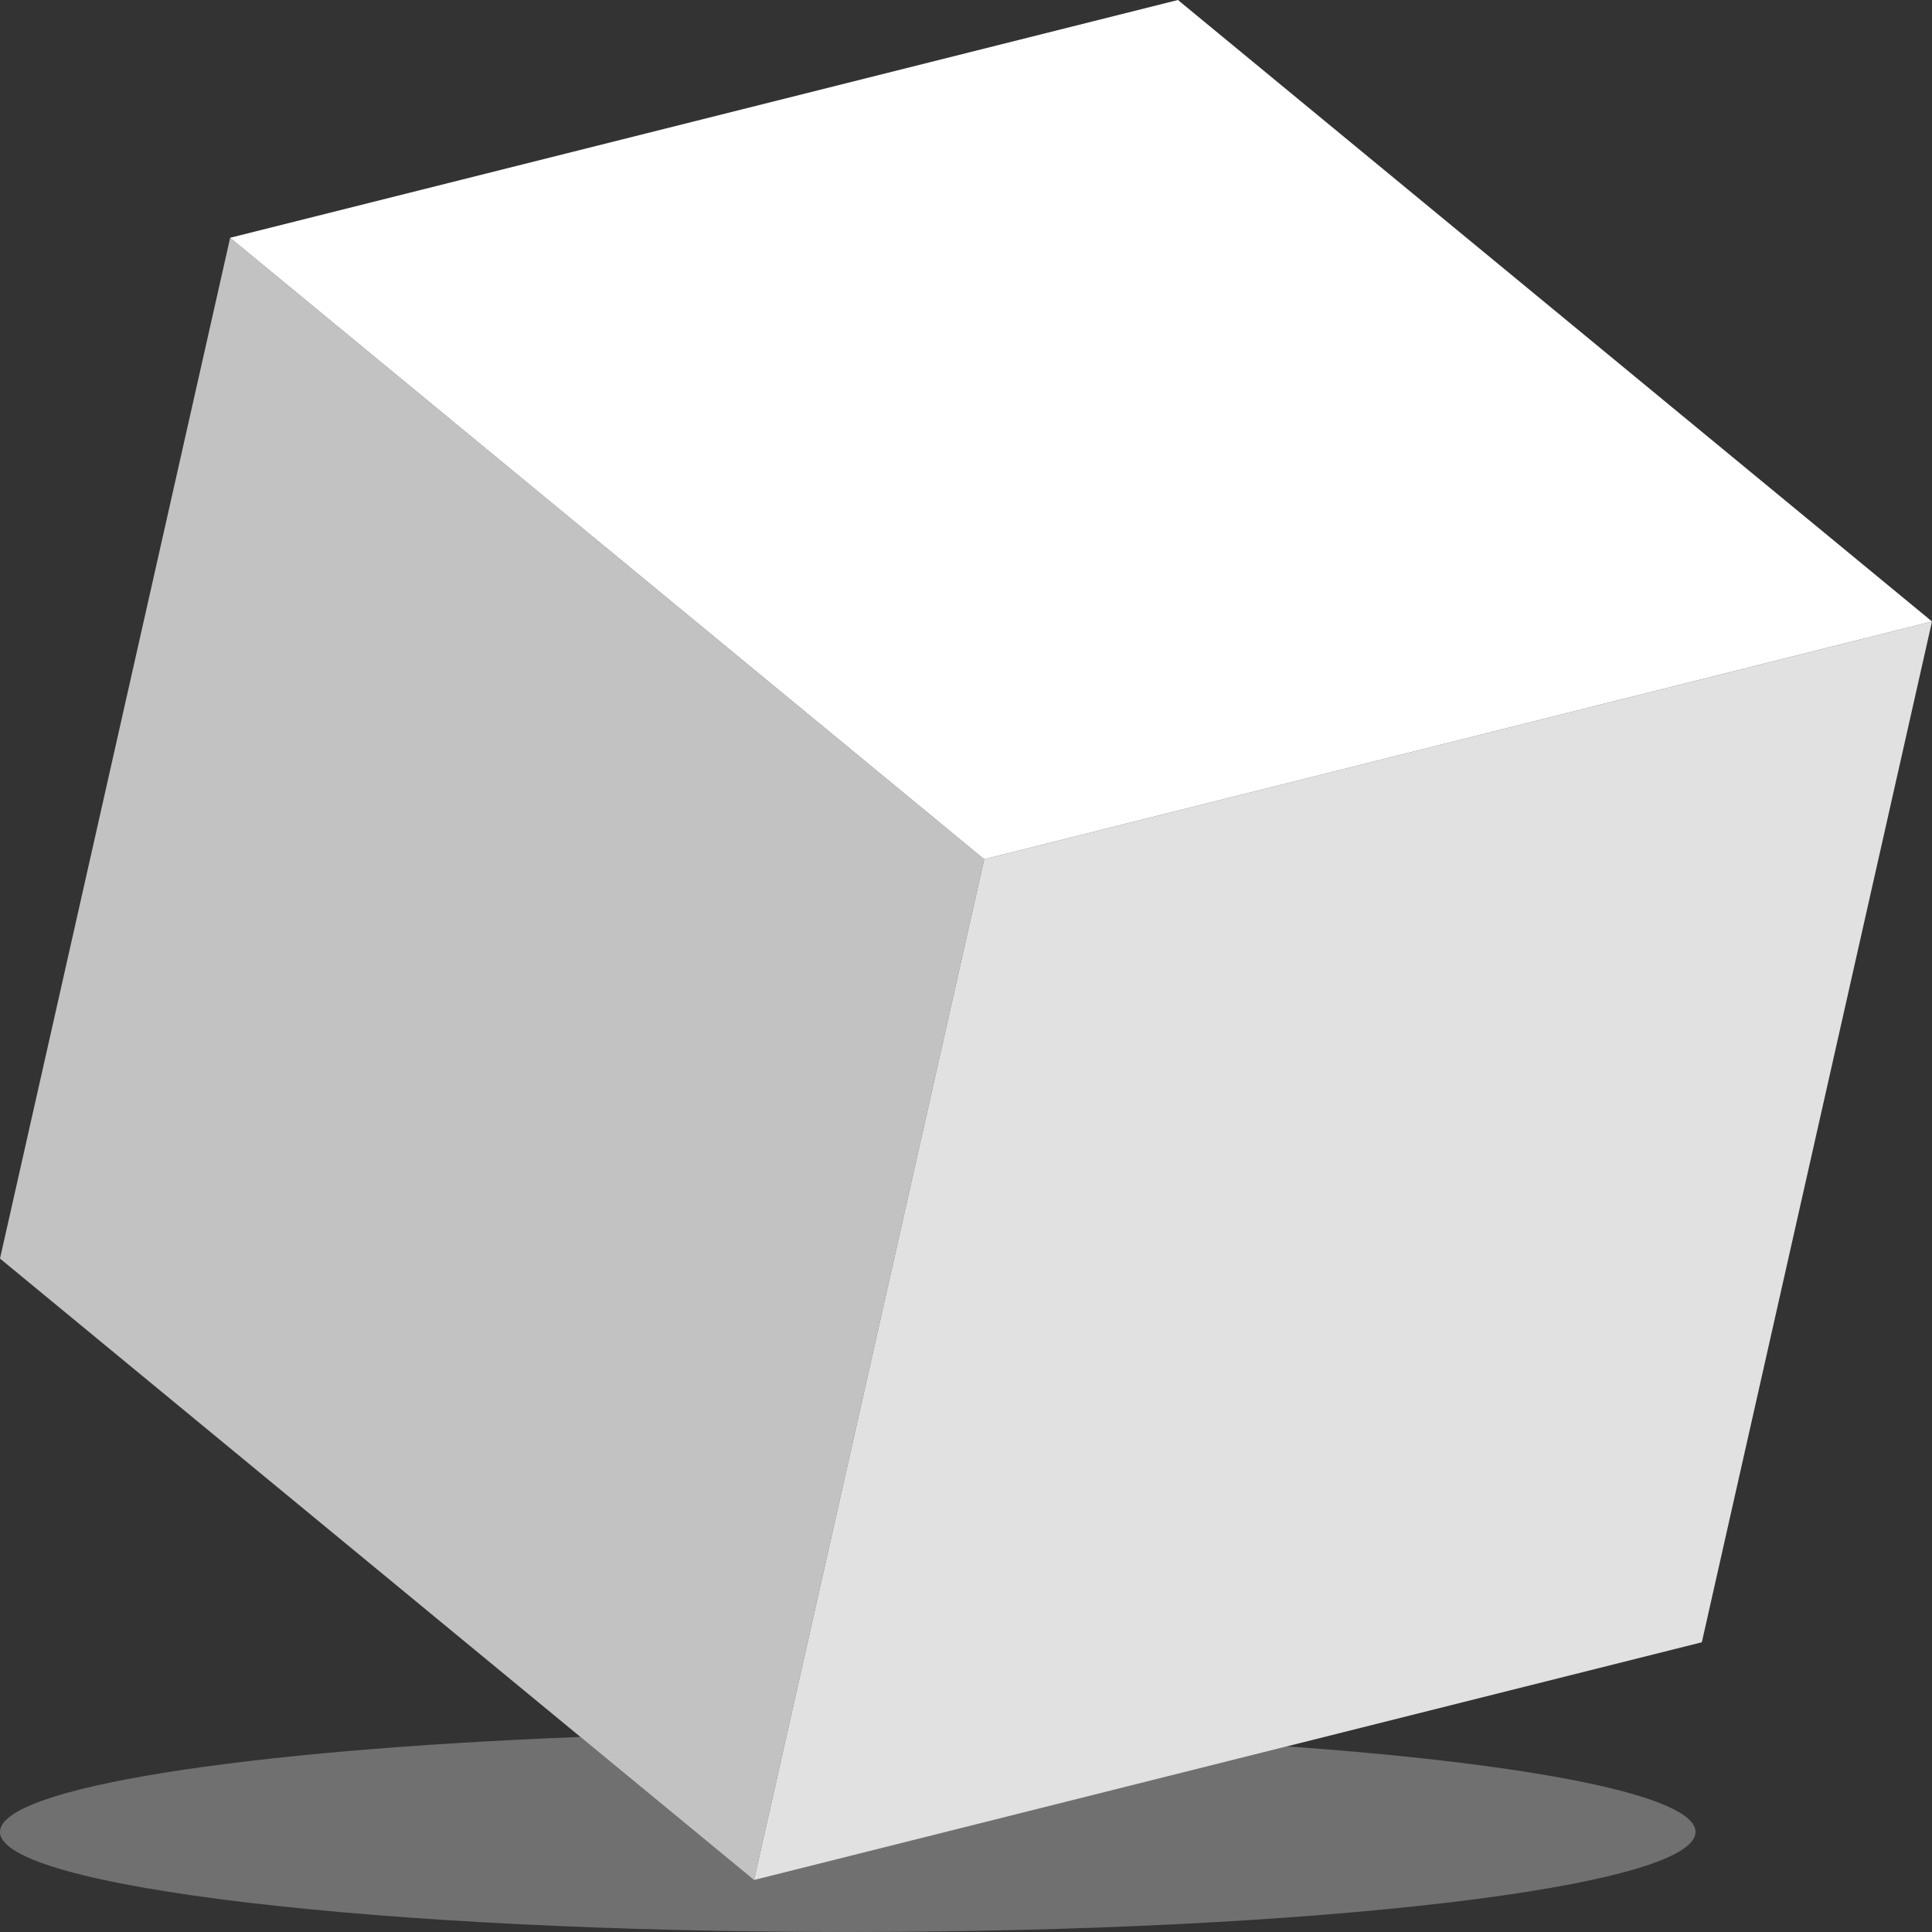
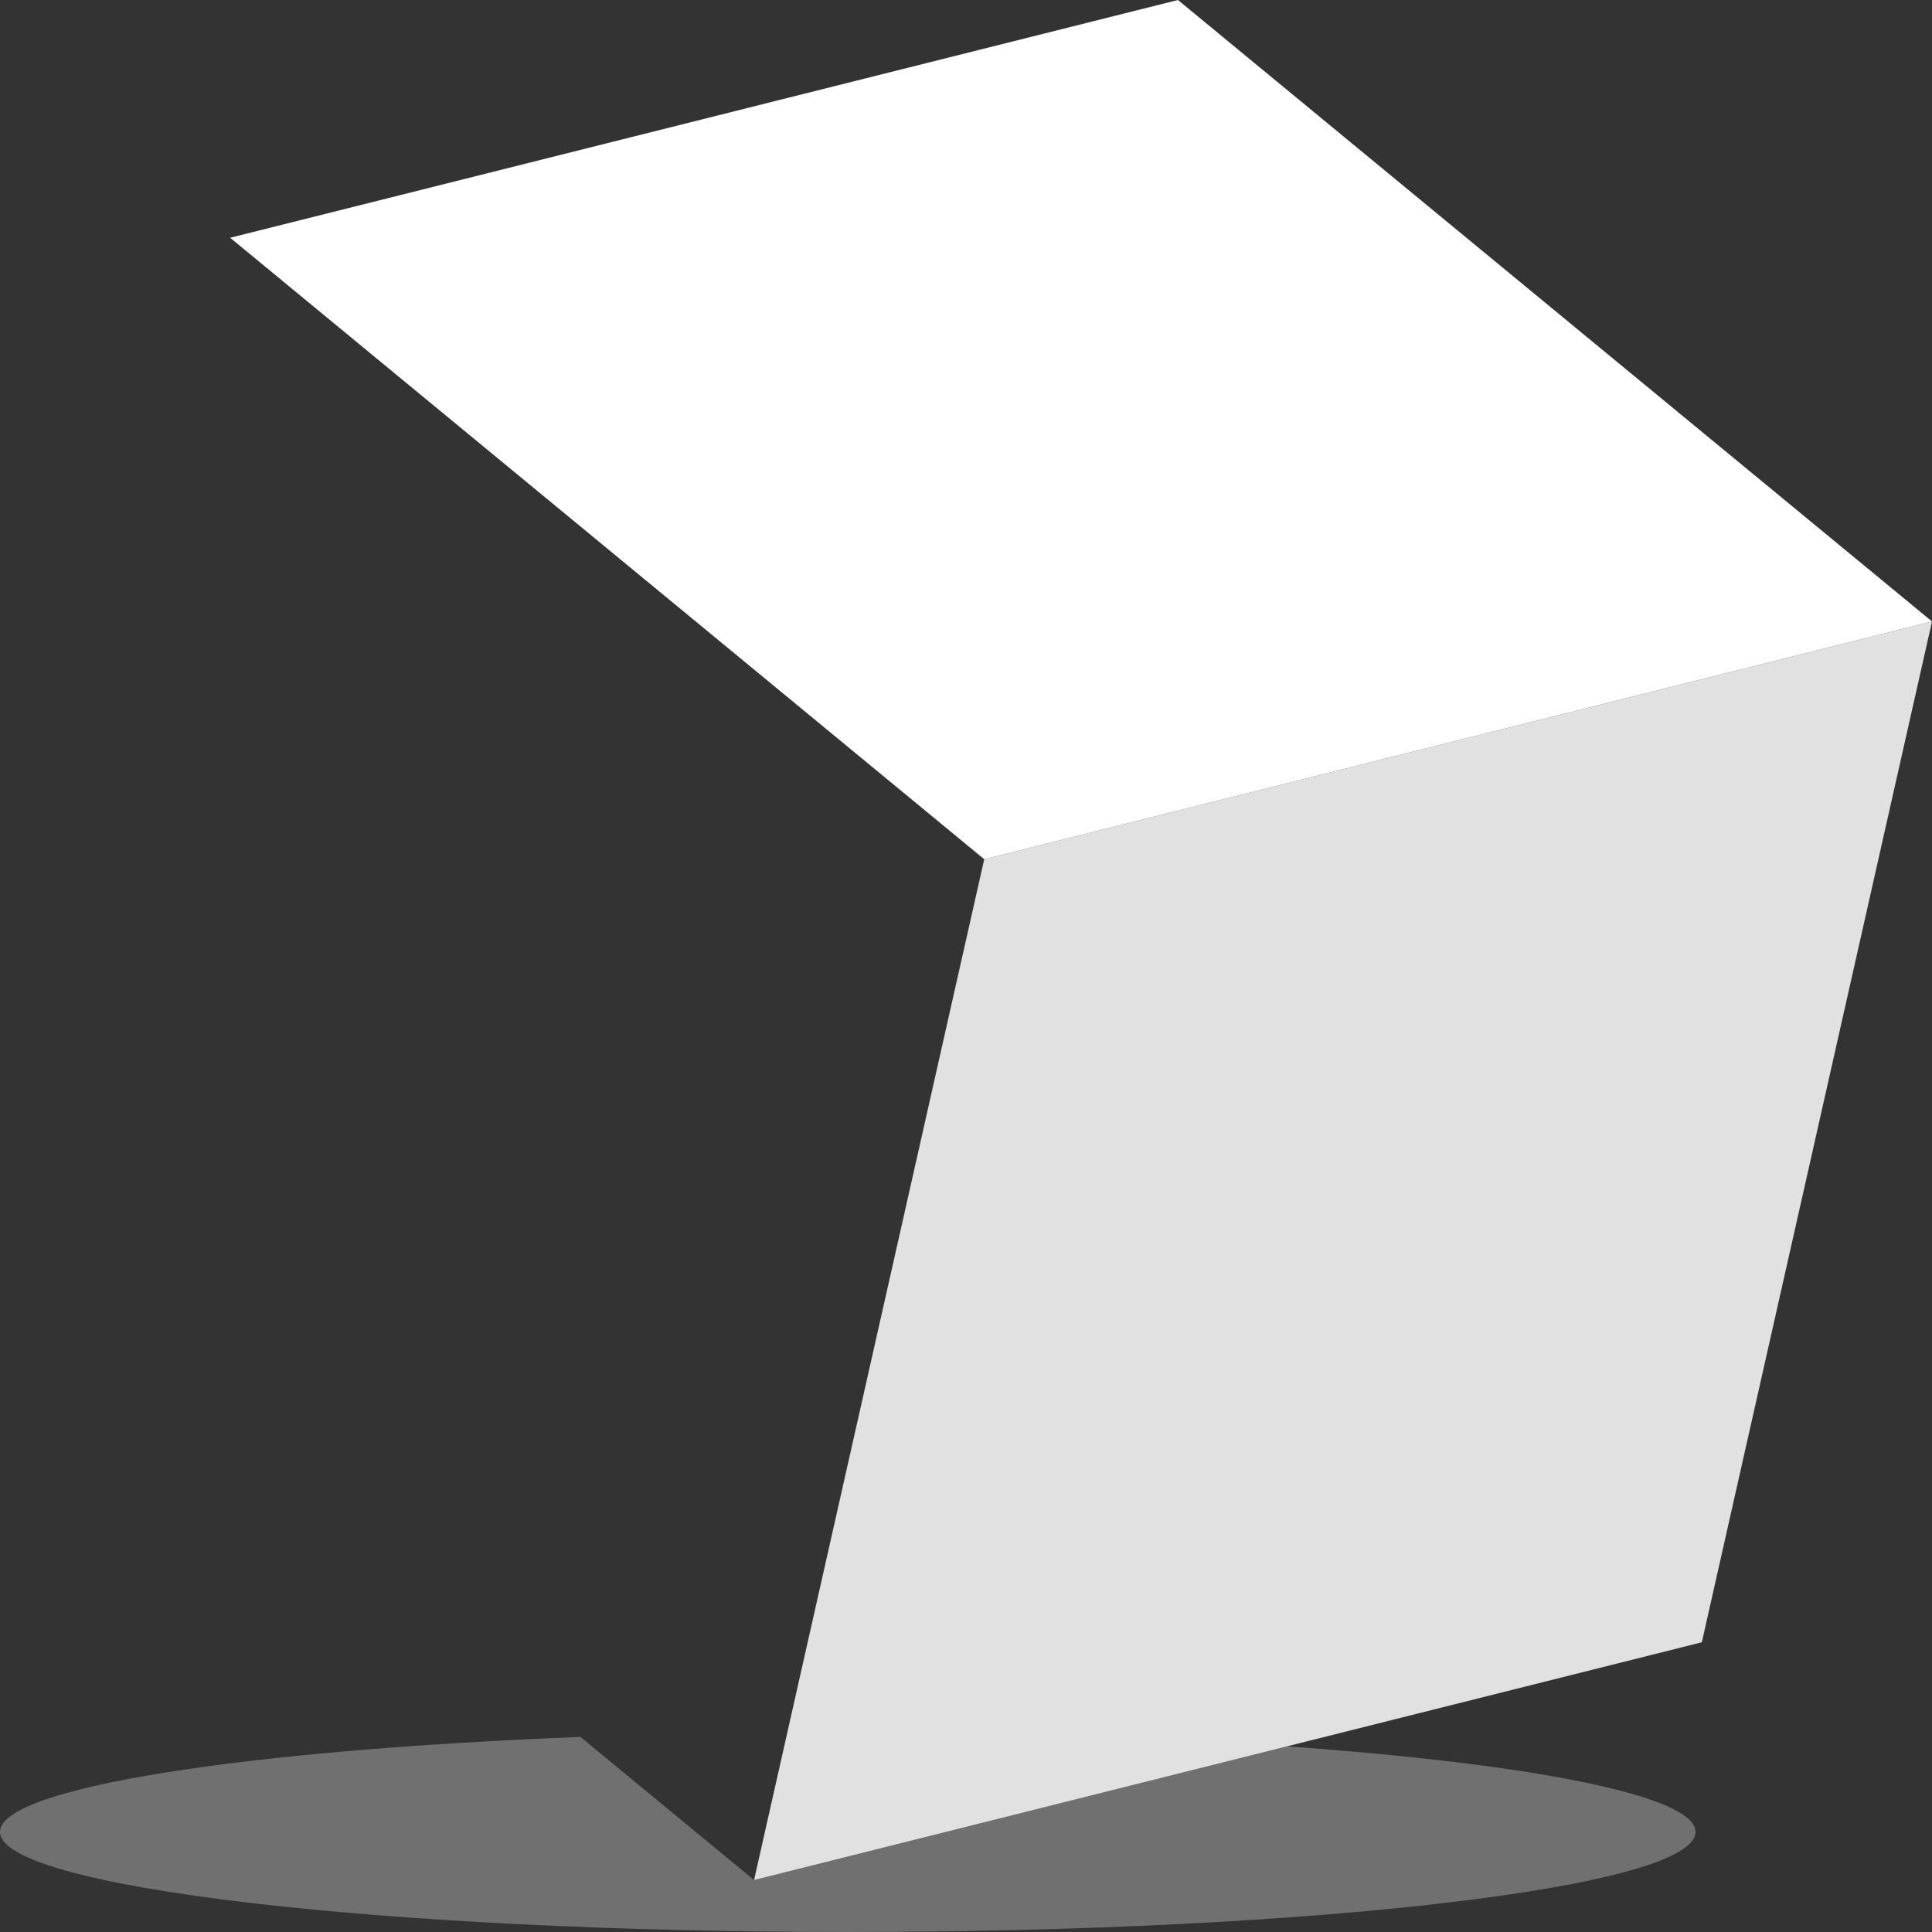
<svg xmlns="http://www.w3.org/2000/svg" viewBox="0 0 300 300">
  <rect x="0" y="0" width="300" height="300" fill="#333333" stroke="none" />
  <g fill="#fff">
    <path d="m 300 96.5 l -147.17 36.92 -35.74 158.51 147.17 -36.92 z" opacity=".85" />
-     <path d="m 152.83 133.42 l -117.09 -96.5 -35.74 158.51 117.09 96.5 z" opacity=".7" />
    <path d="m 300 96.5 l -117.09 -96.5 -147.17 36.92 117.09 96.5 z" />
-     <path d="m 199.85 271.17 l -82.76 20.76 s -26.96 -22.22 -26.96 -22.22 c -52.36 2.05 -90.13 7.88 -90.13 14.75 0 8.58 58.94 15.54 131.64 15.54 s 131.64 -6.96 131.64 -15.54 c 0 -5.64 -25.41 -10.57 -63.43 -13.29 z" opacity=".3" />
+     <path d="m 199.85 271.17 l -82.76 20.76 s -26.96 -22.22 -26.96 -22.22 c -52.36 2.05 -90.13 7.88 -90.13 14.75 0 8.58 58.94 15.54 131.64 15.54 s 131.64 -6.96 131.64 -15.54 c 0 -5.64 -25.41 -10.57 -63.43 -13.29 " opacity=".3" />
  </g>
</svg>